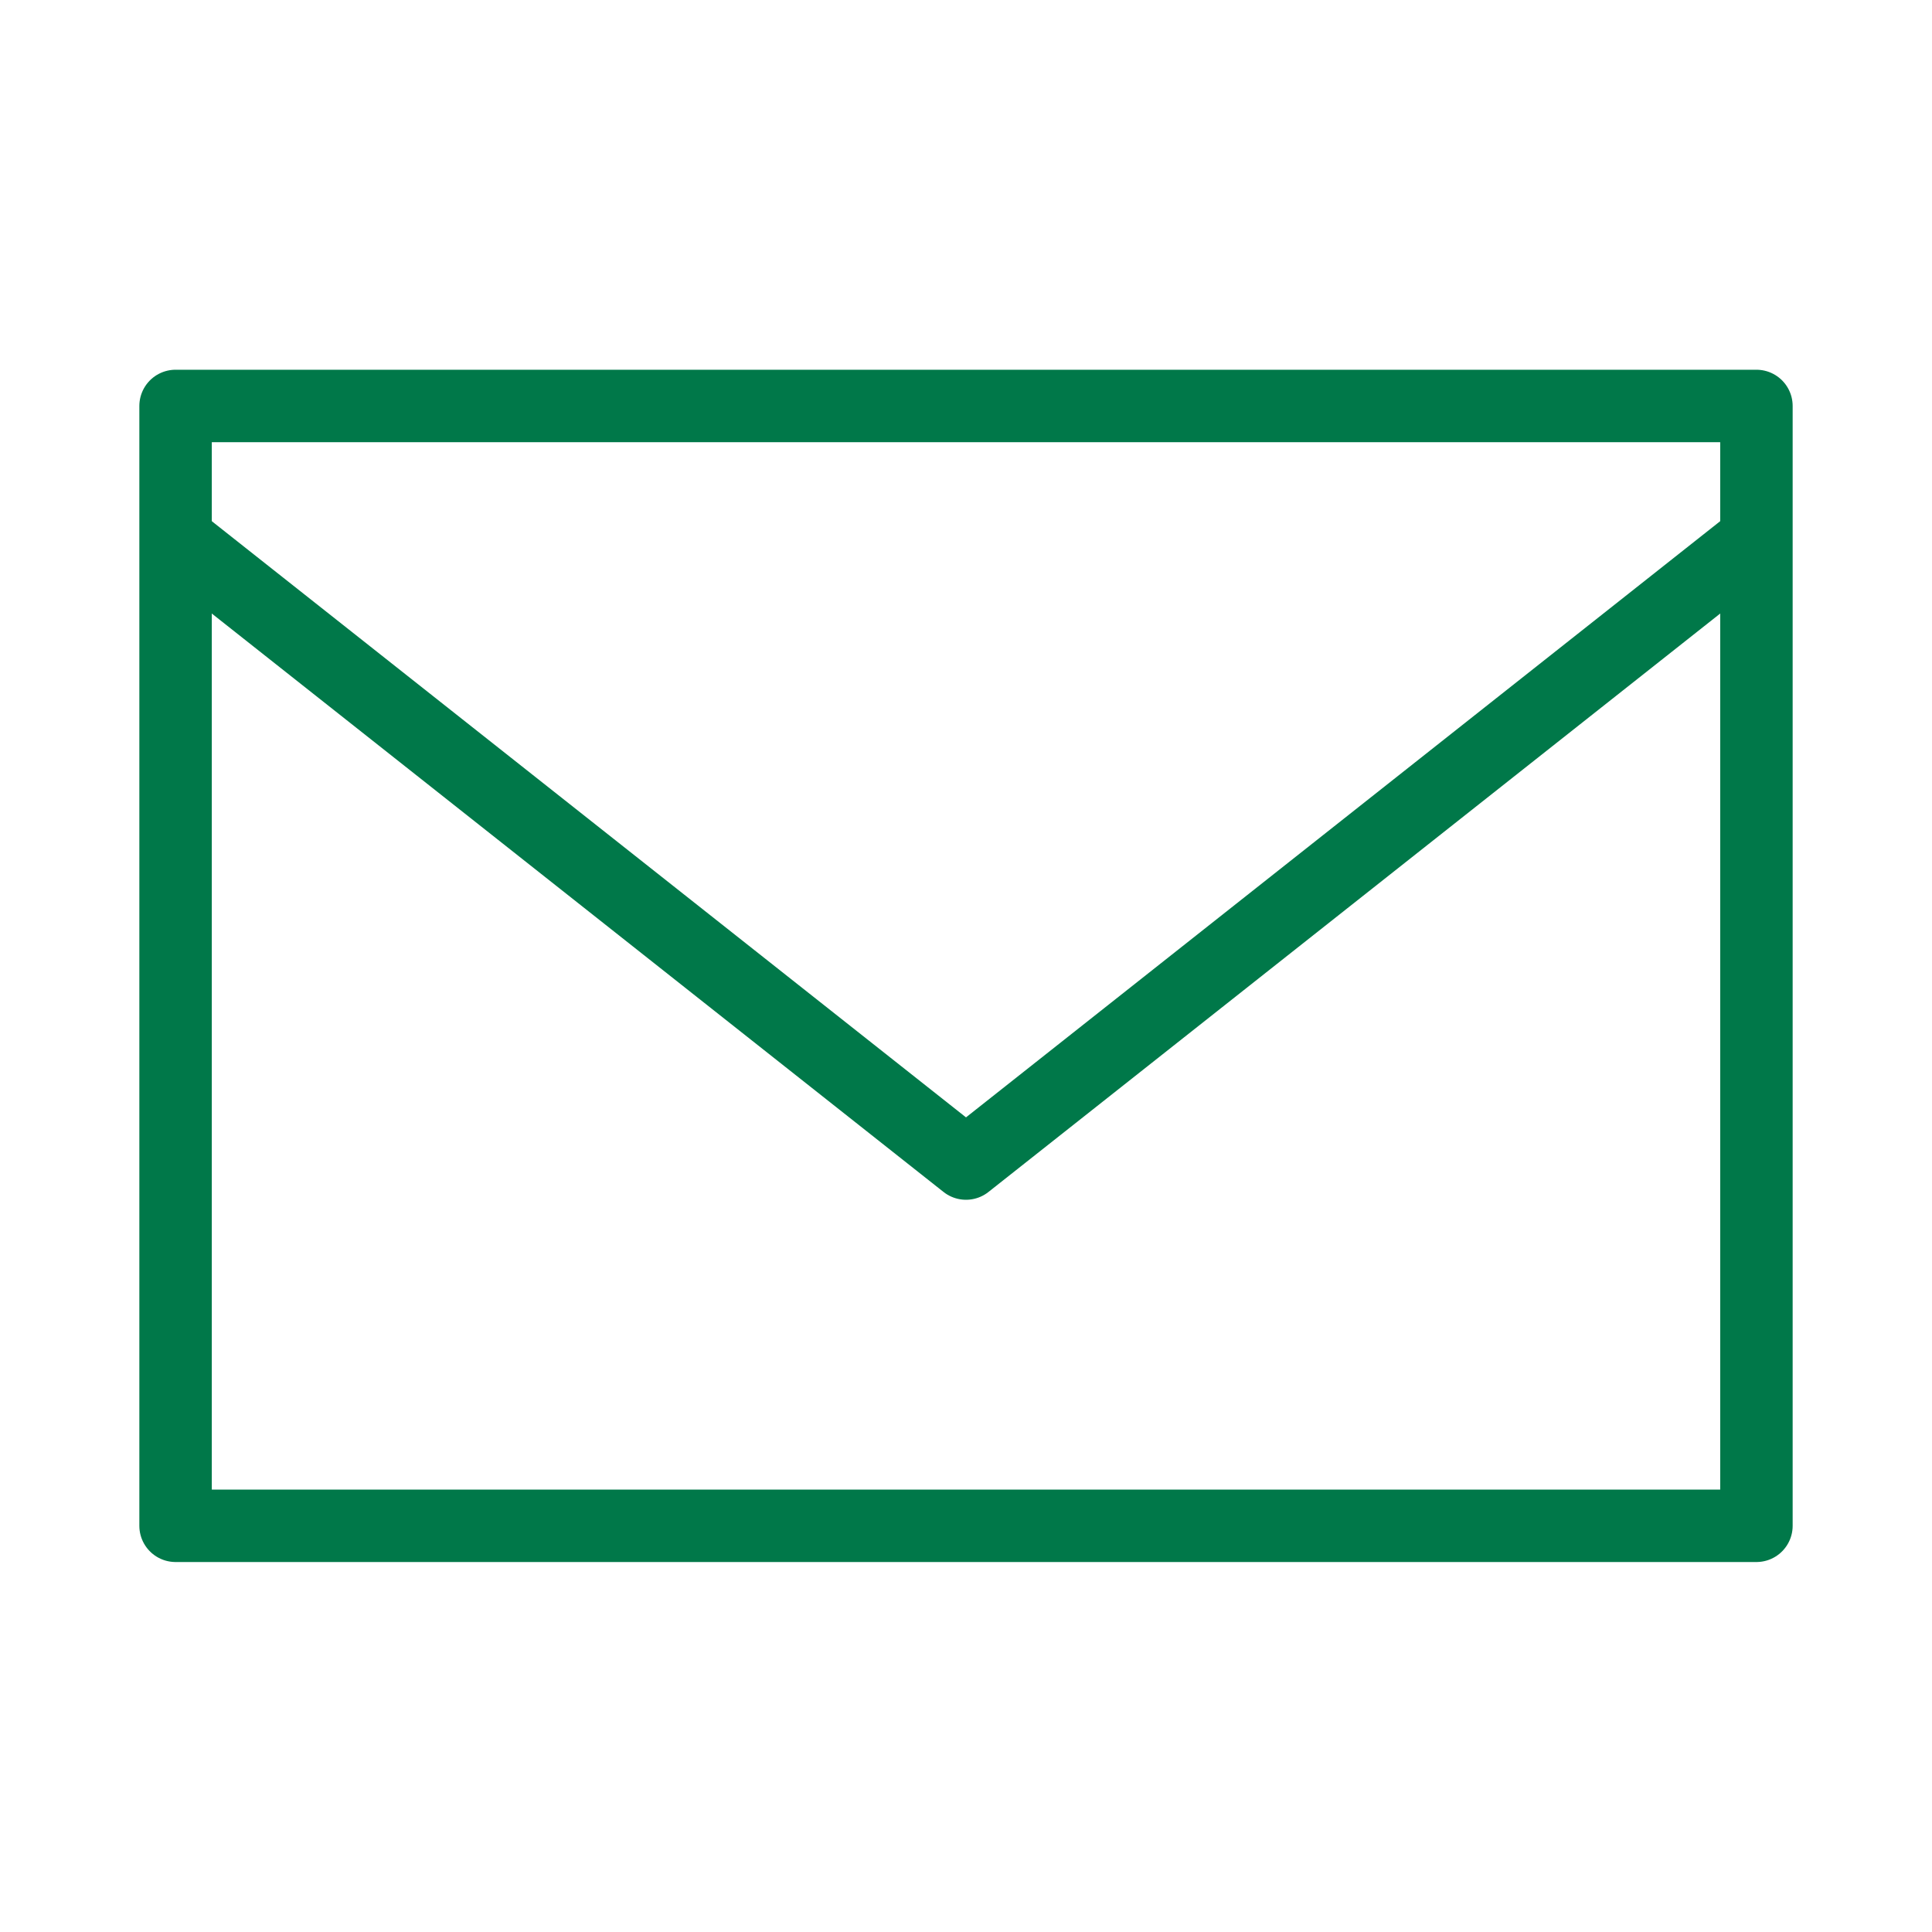
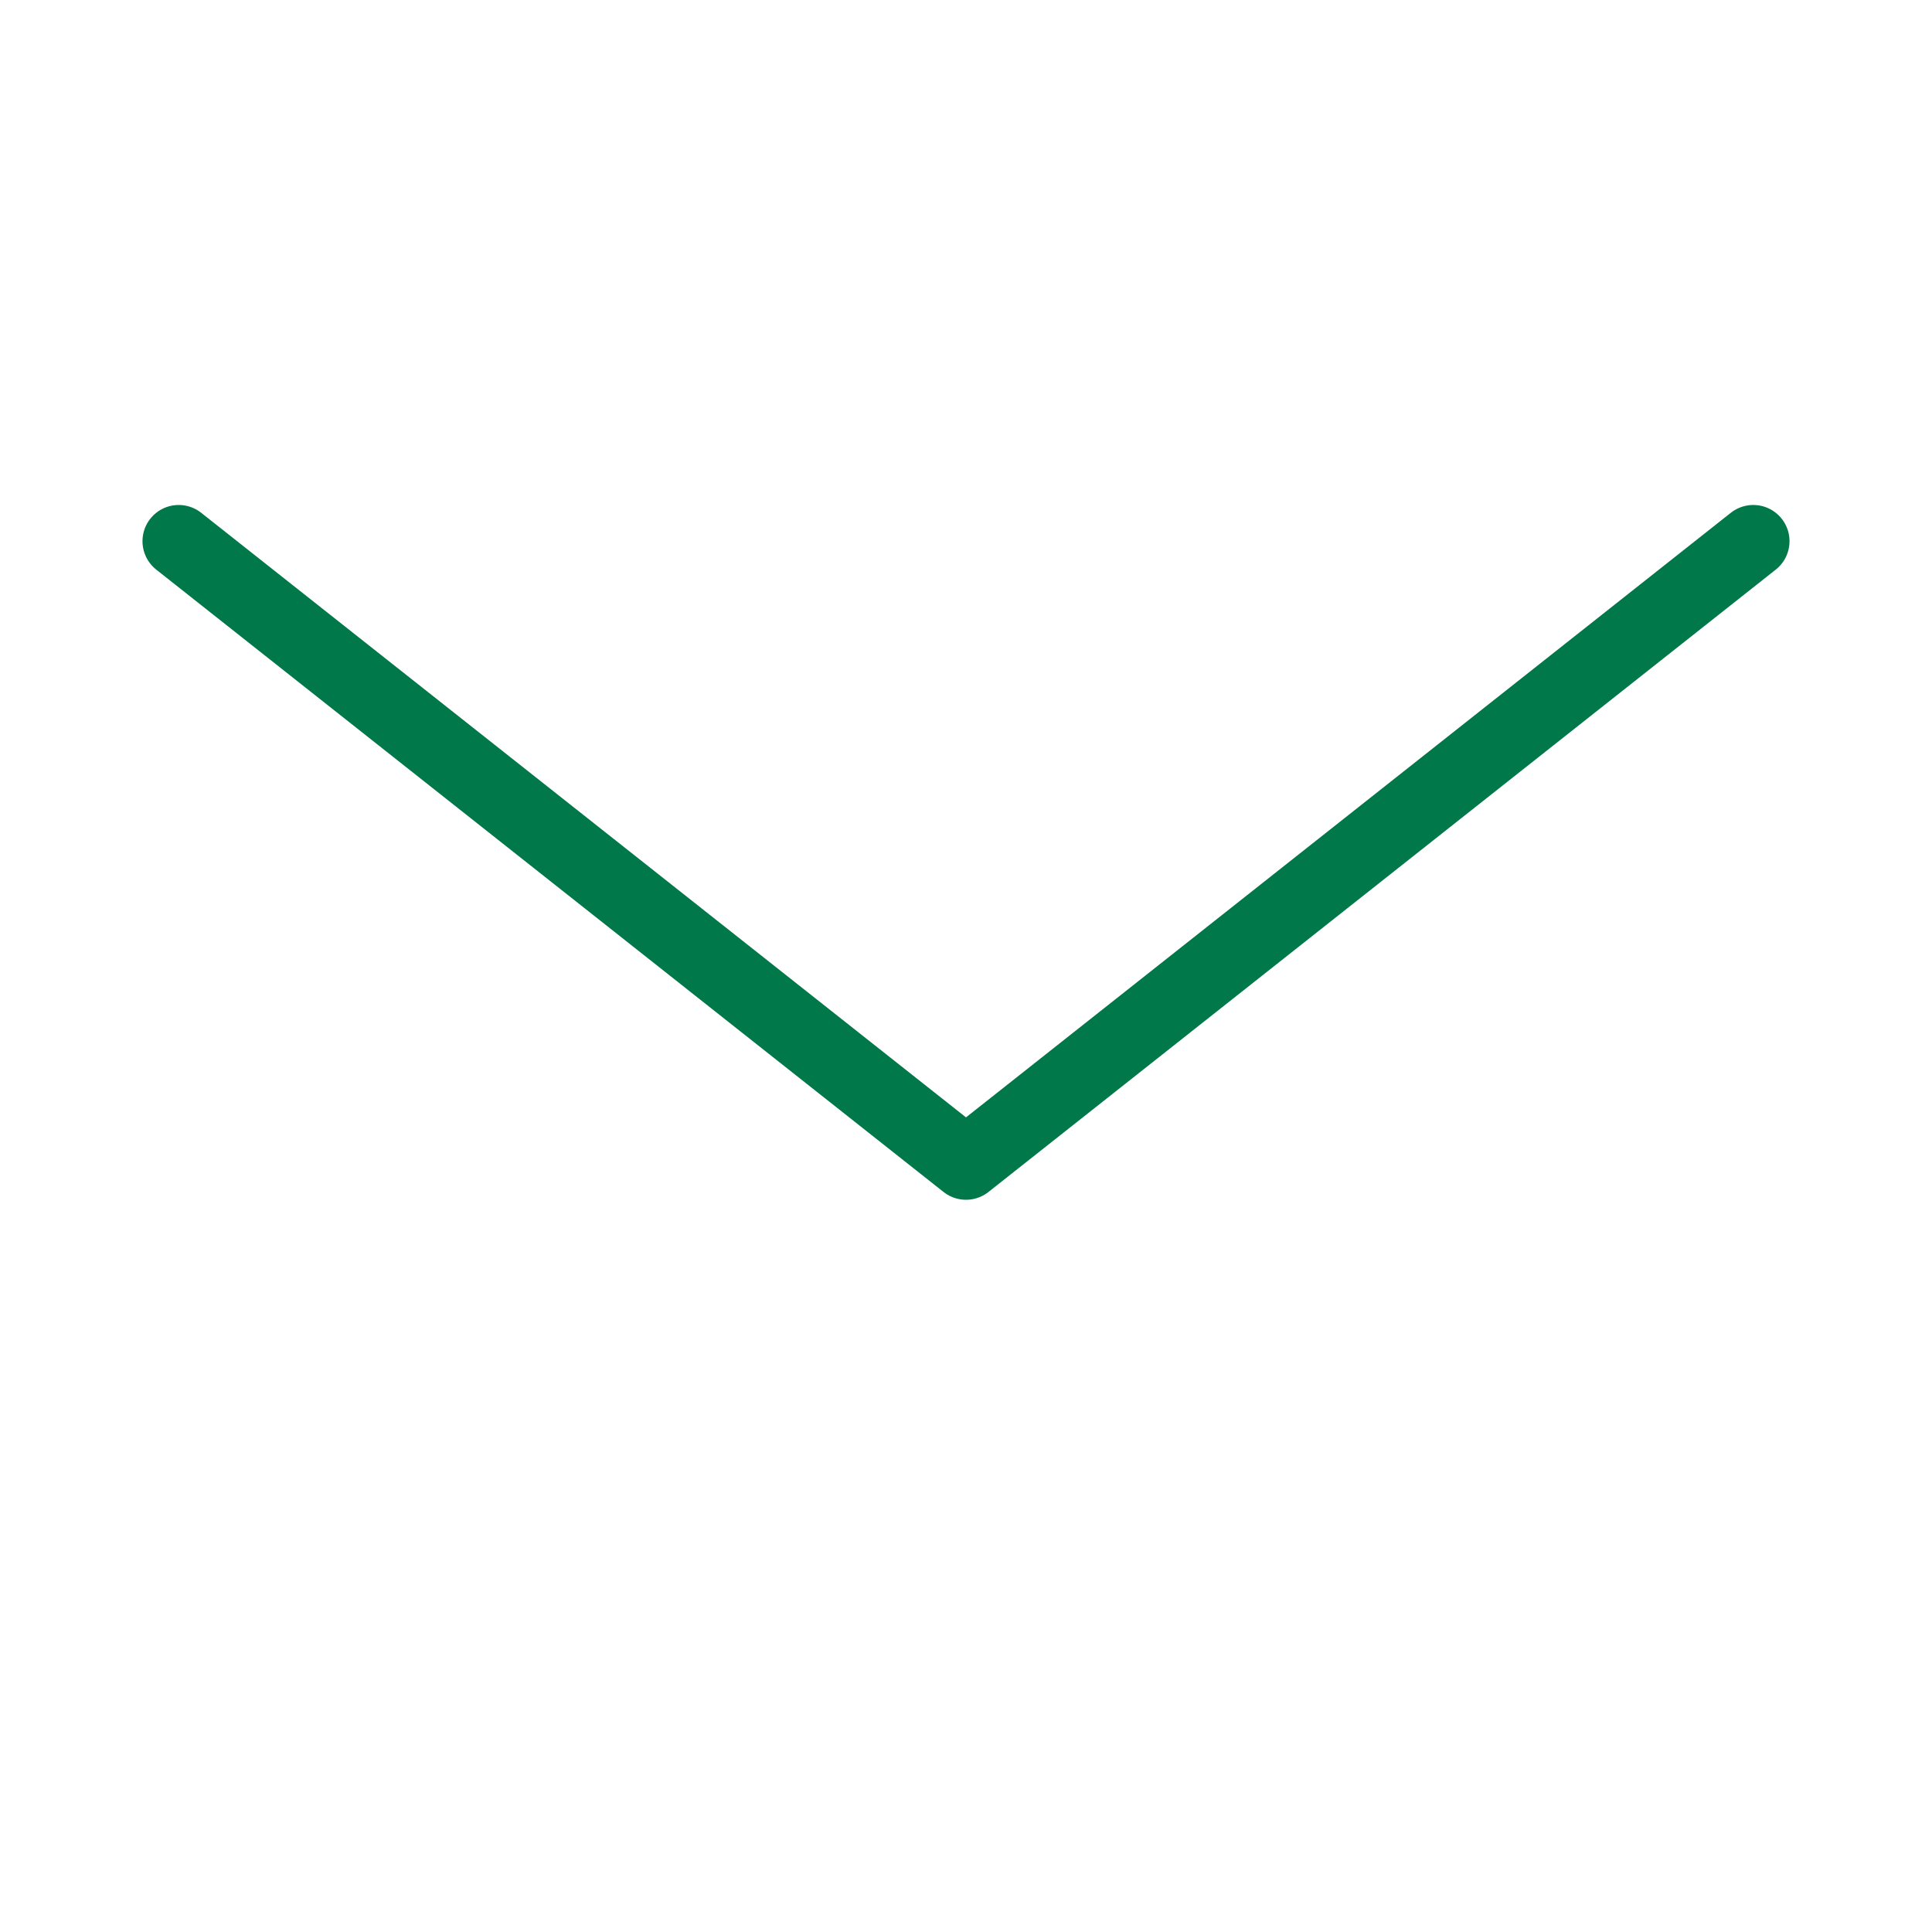
<svg xmlns="http://www.w3.org/2000/svg" viewBox="0 0 80 80">
  <defs>
    <style>.cls-1{fill:none;stroke:#007849;stroke-linecap:round;stroke-linejoin:round;stroke-width:3px;}</style>
  </defs>
  <g id="MWP_Singel_Site" data-name="MWP Singel Site">
    <g id="E-Mail_Postfach" data-name="E-Mail Postfach">
-       <rect class="cls-1" x="7.27" y="16.81" width="65.46" height="46.37" />
      <polyline class="cls-1" points="7.4 22.41 40 48.18 72.6 22.41" />
    </g>
  </g>
</svg>